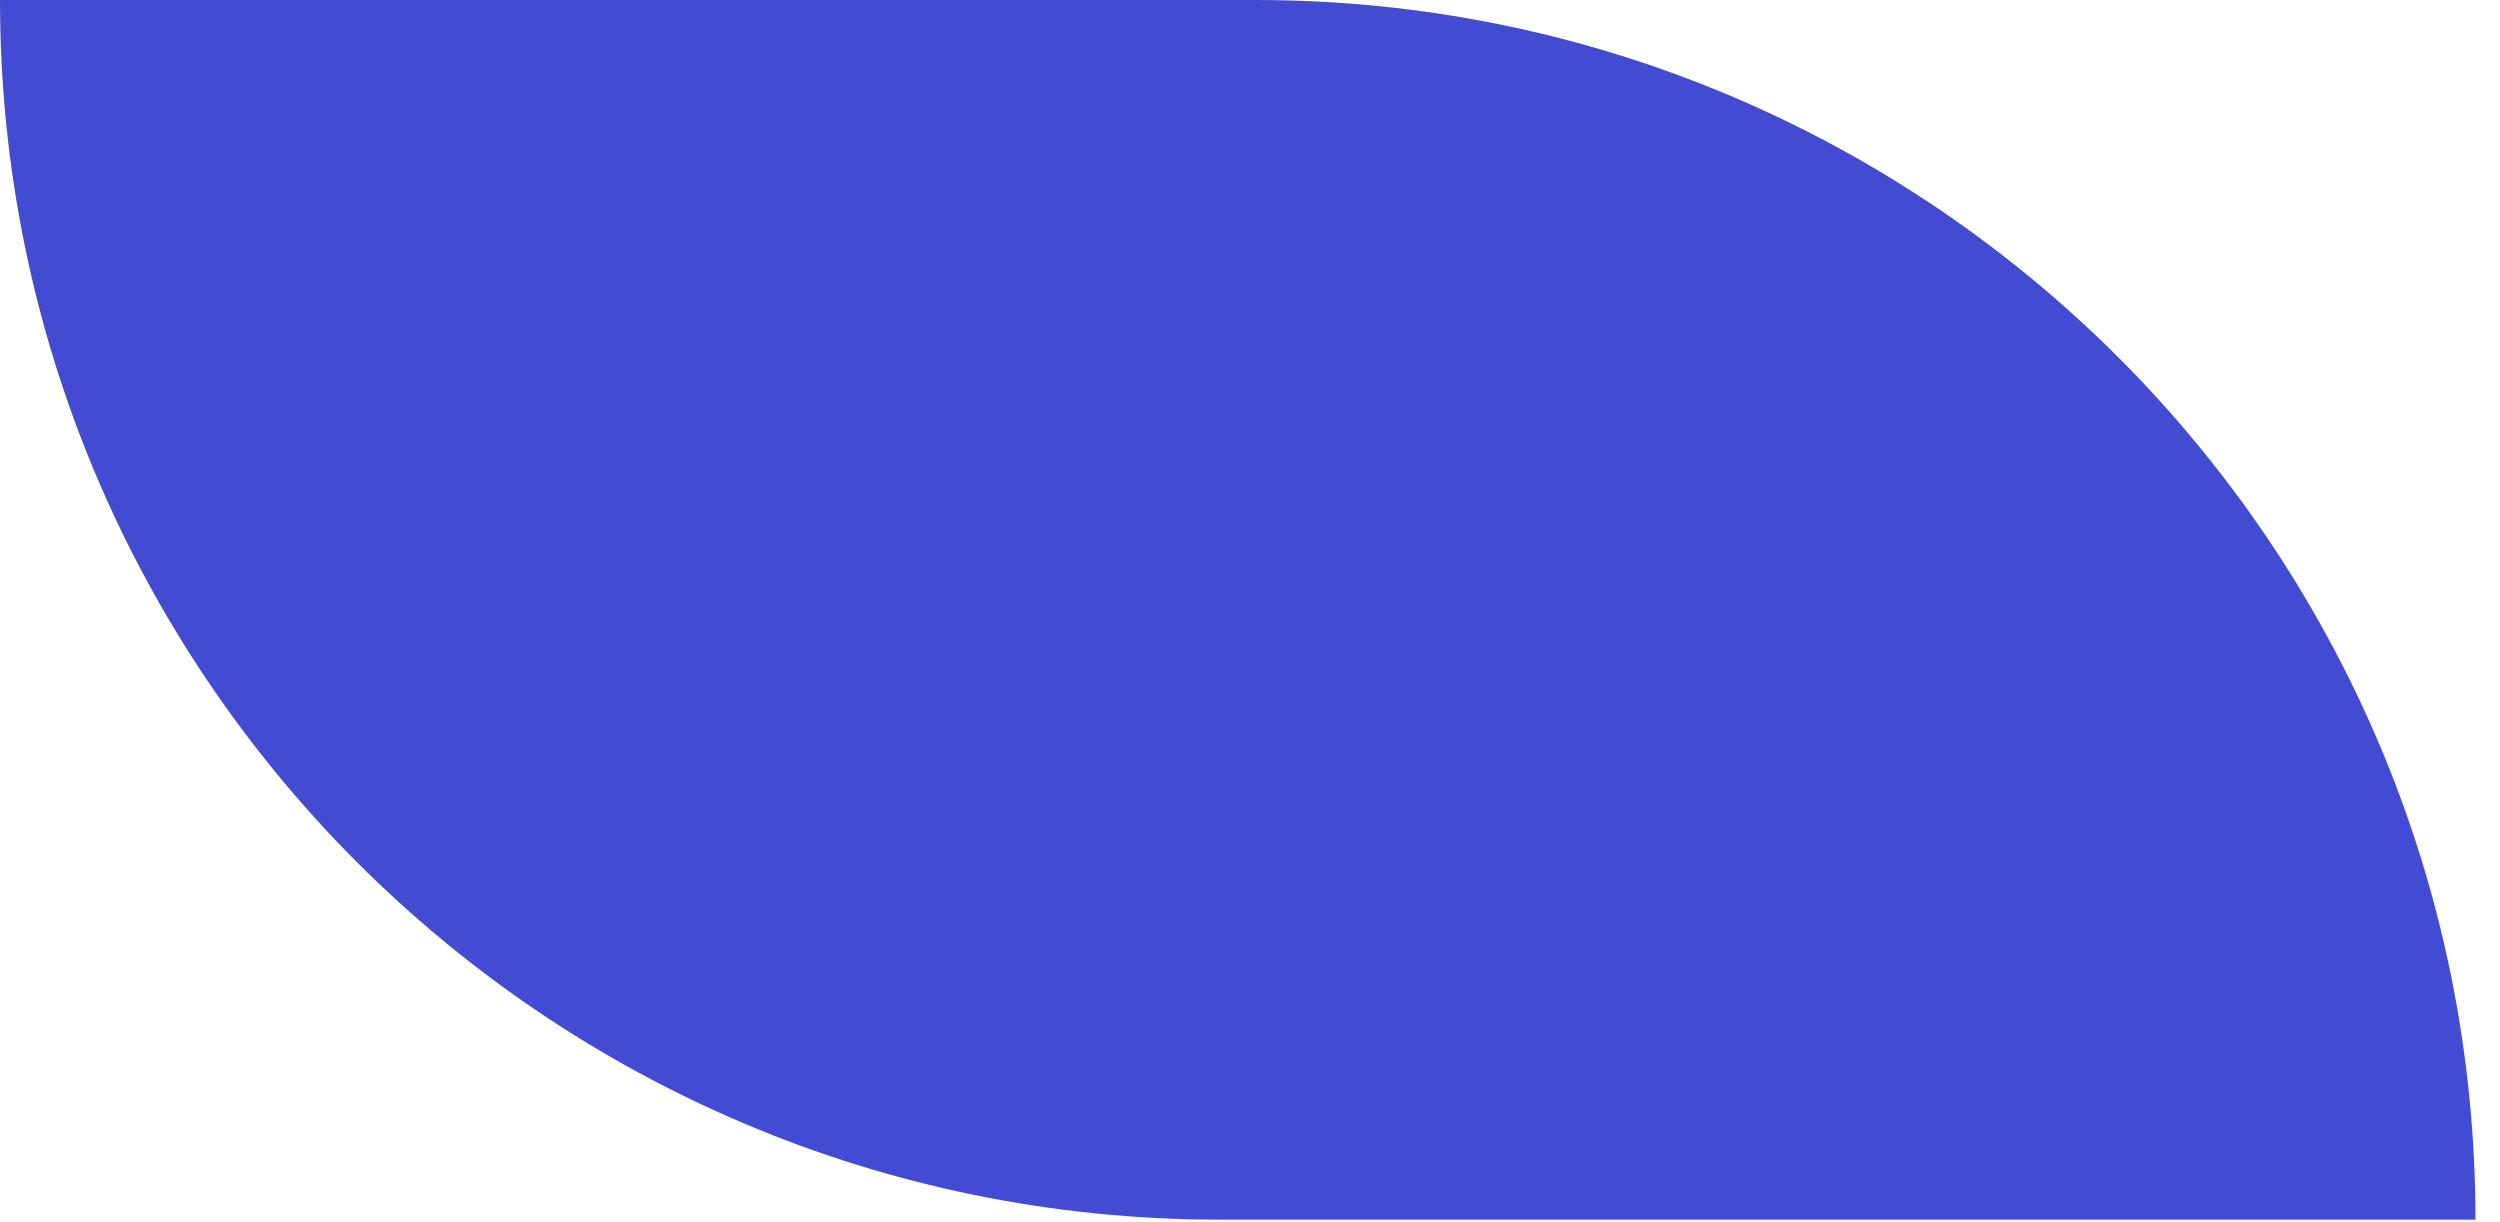
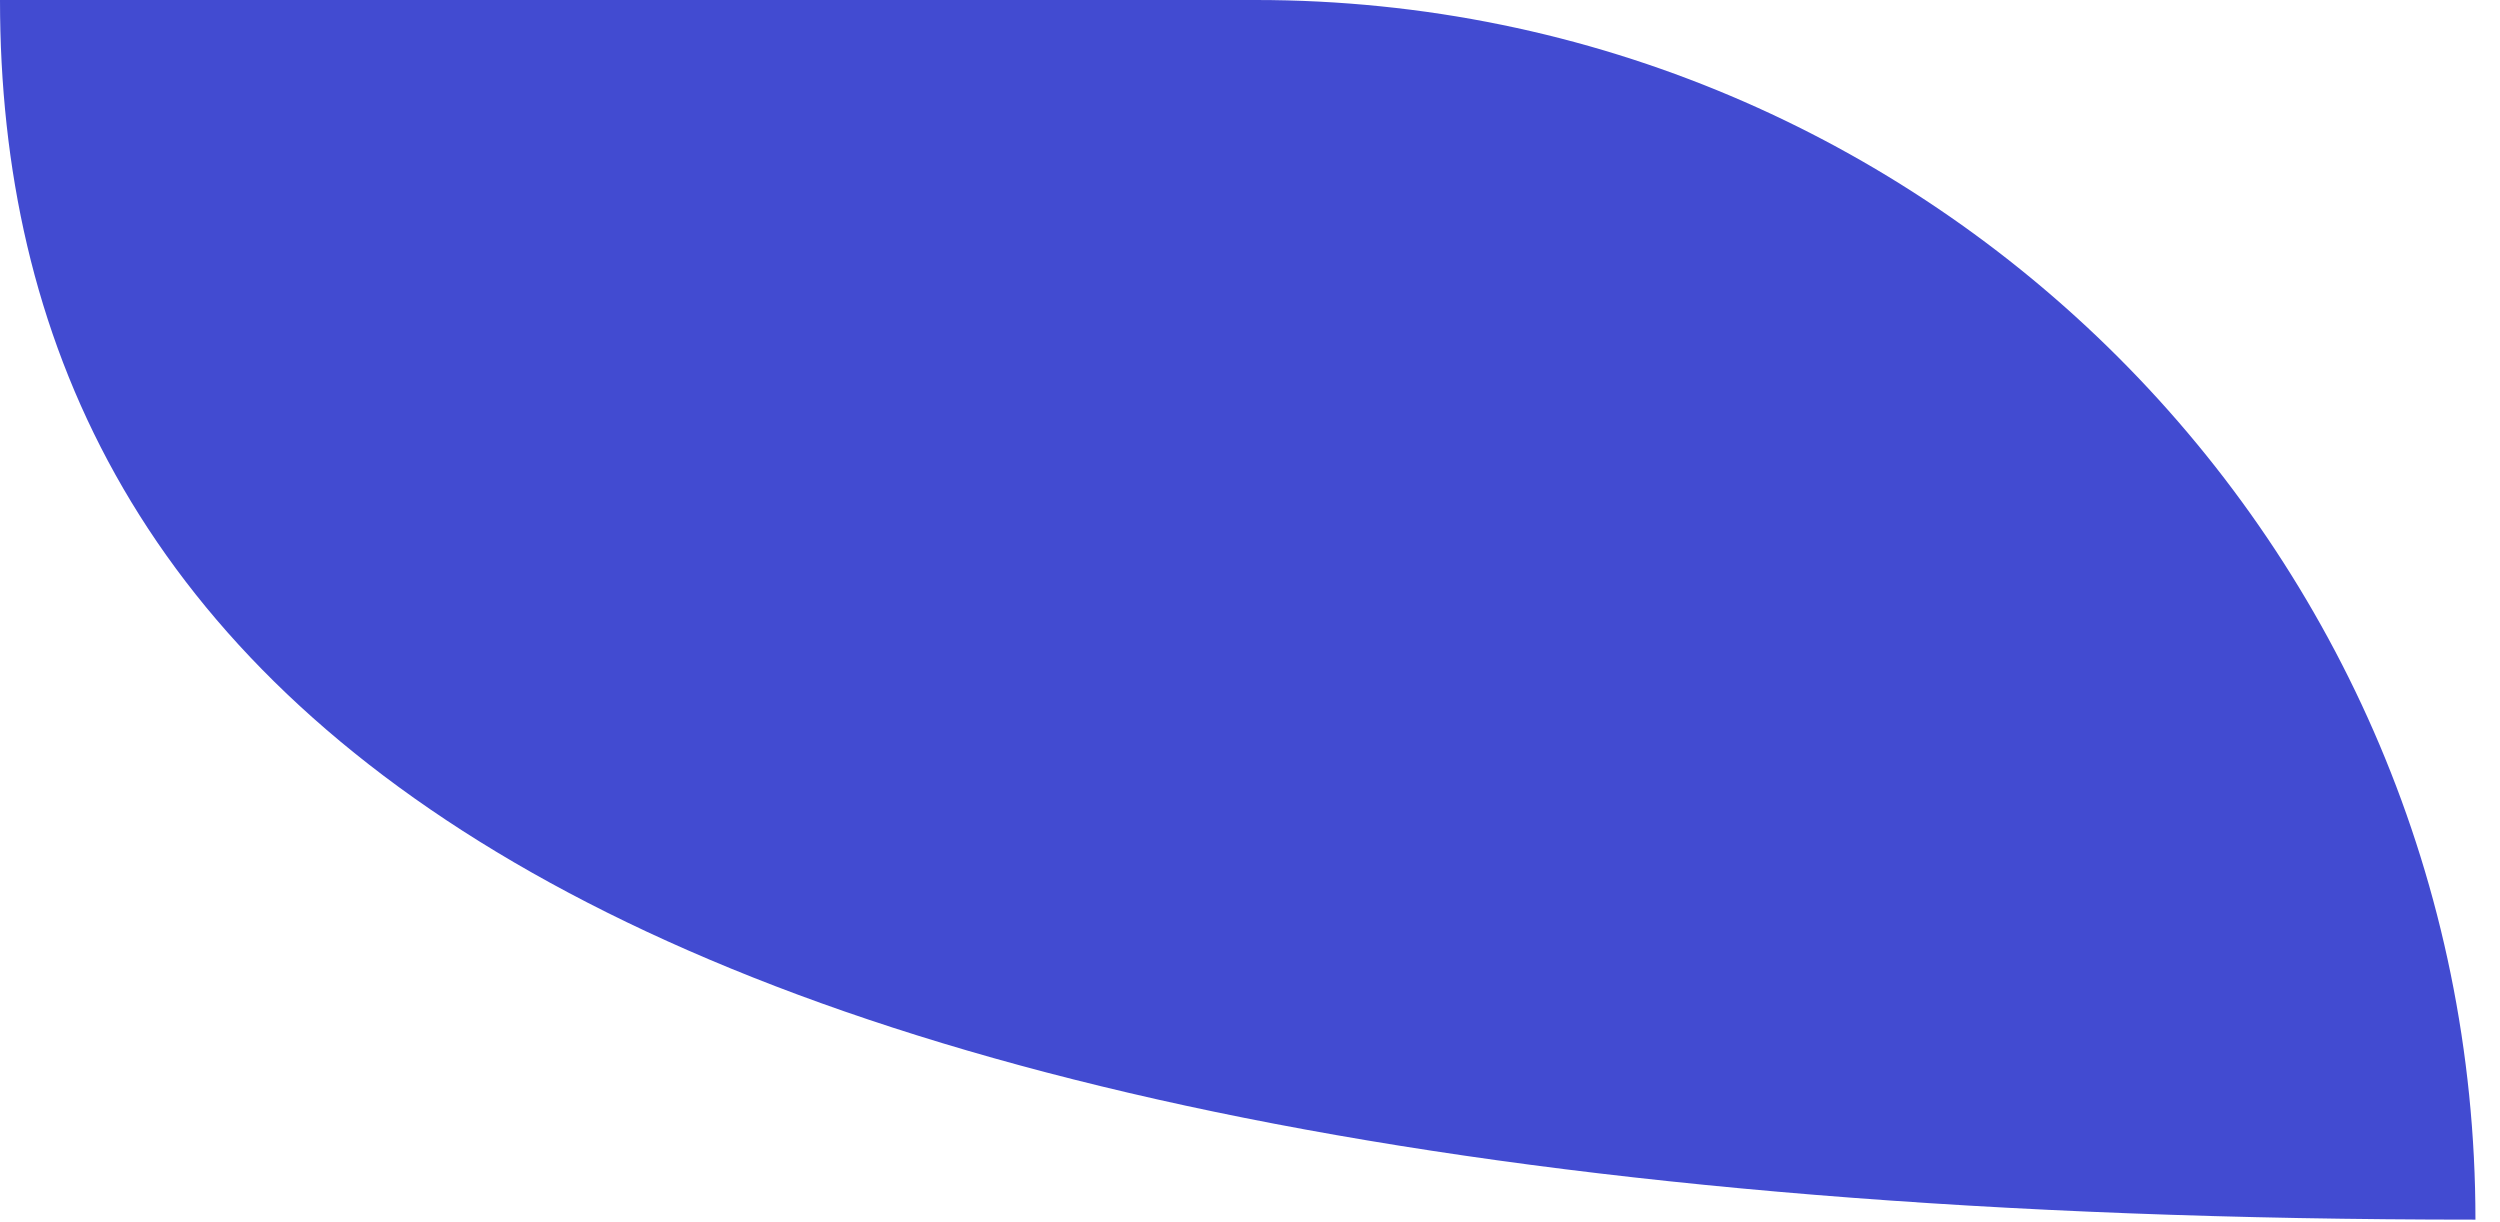
<svg xmlns="http://www.w3.org/2000/svg" width="90" height="44" viewBox="0 0 90 44" fill="none">
-   <path d="M89.116 43.907H43.906C19.657 43.907 0 24.25 0 2.28882e-05H45.209C69.457 2.28882e-05 89.116 19.659 89.116 43.907Z" fill="#424BD1" />
+   <path d="M89.116 43.907C19.657 43.907 0 24.25 0 2.28882e-05H45.209C69.457 2.28882e-05 89.116 19.659 89.116 43.907Z" fill="#424BD1" />
</svg>